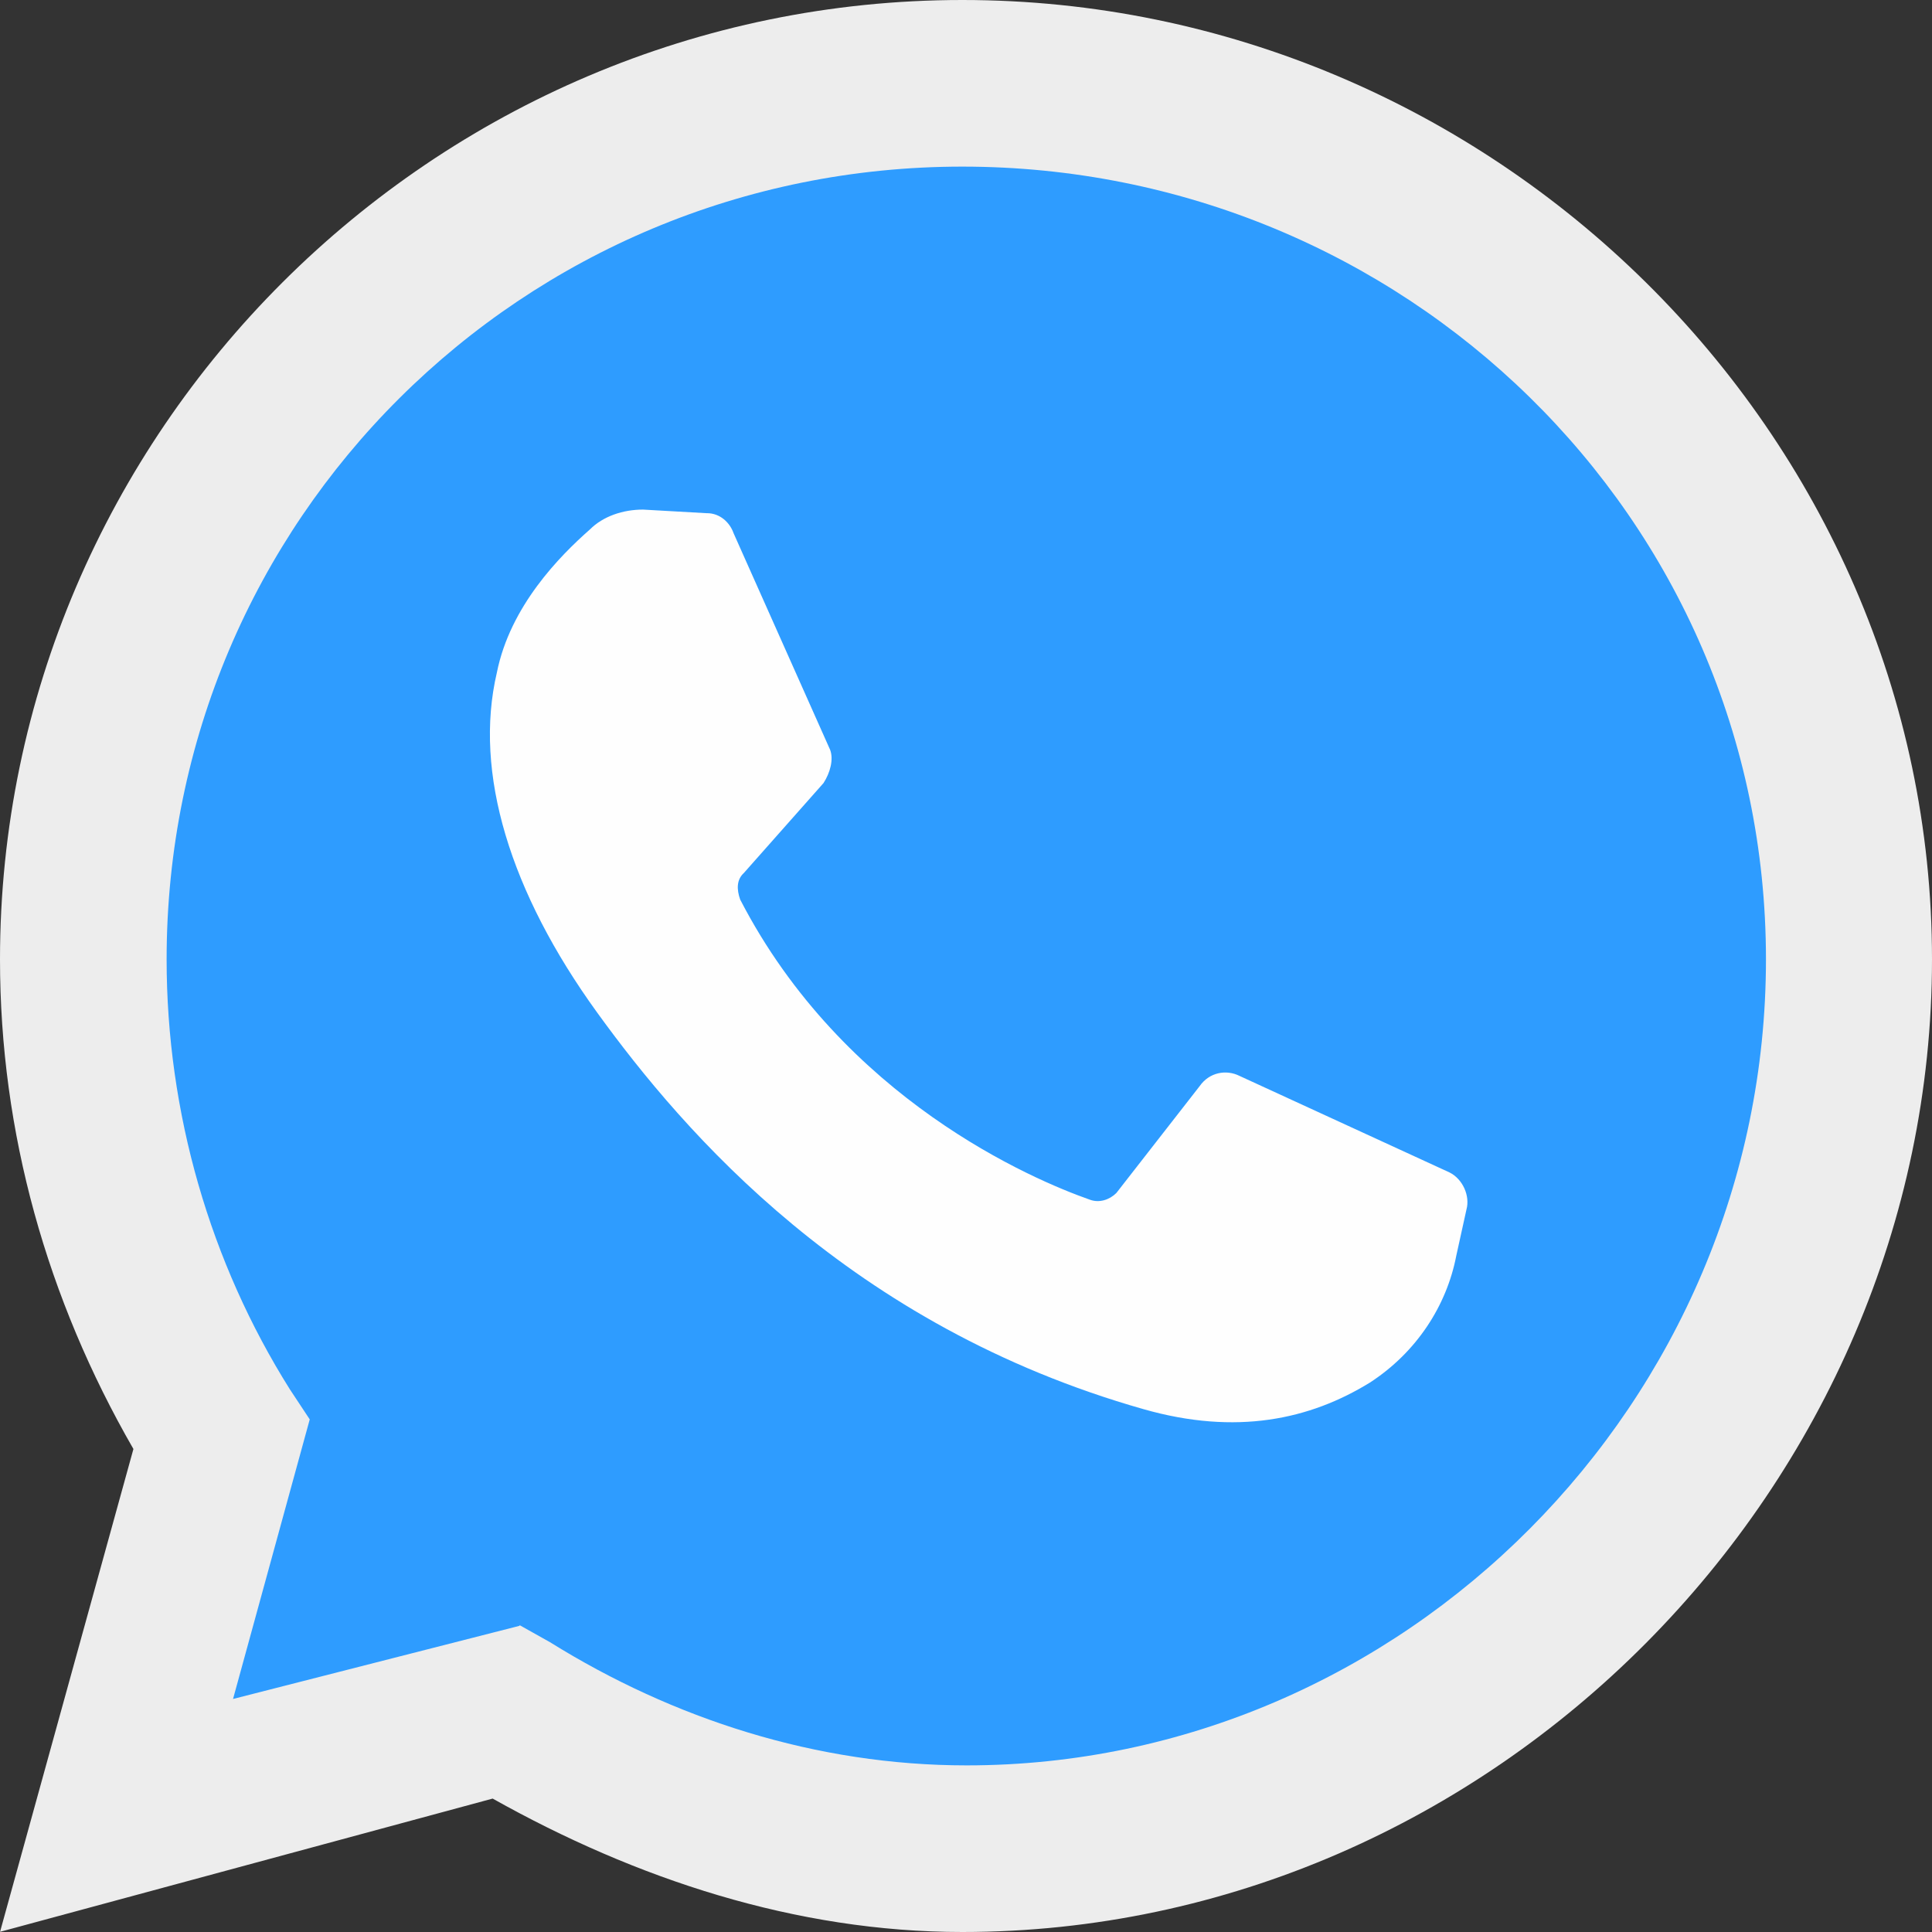
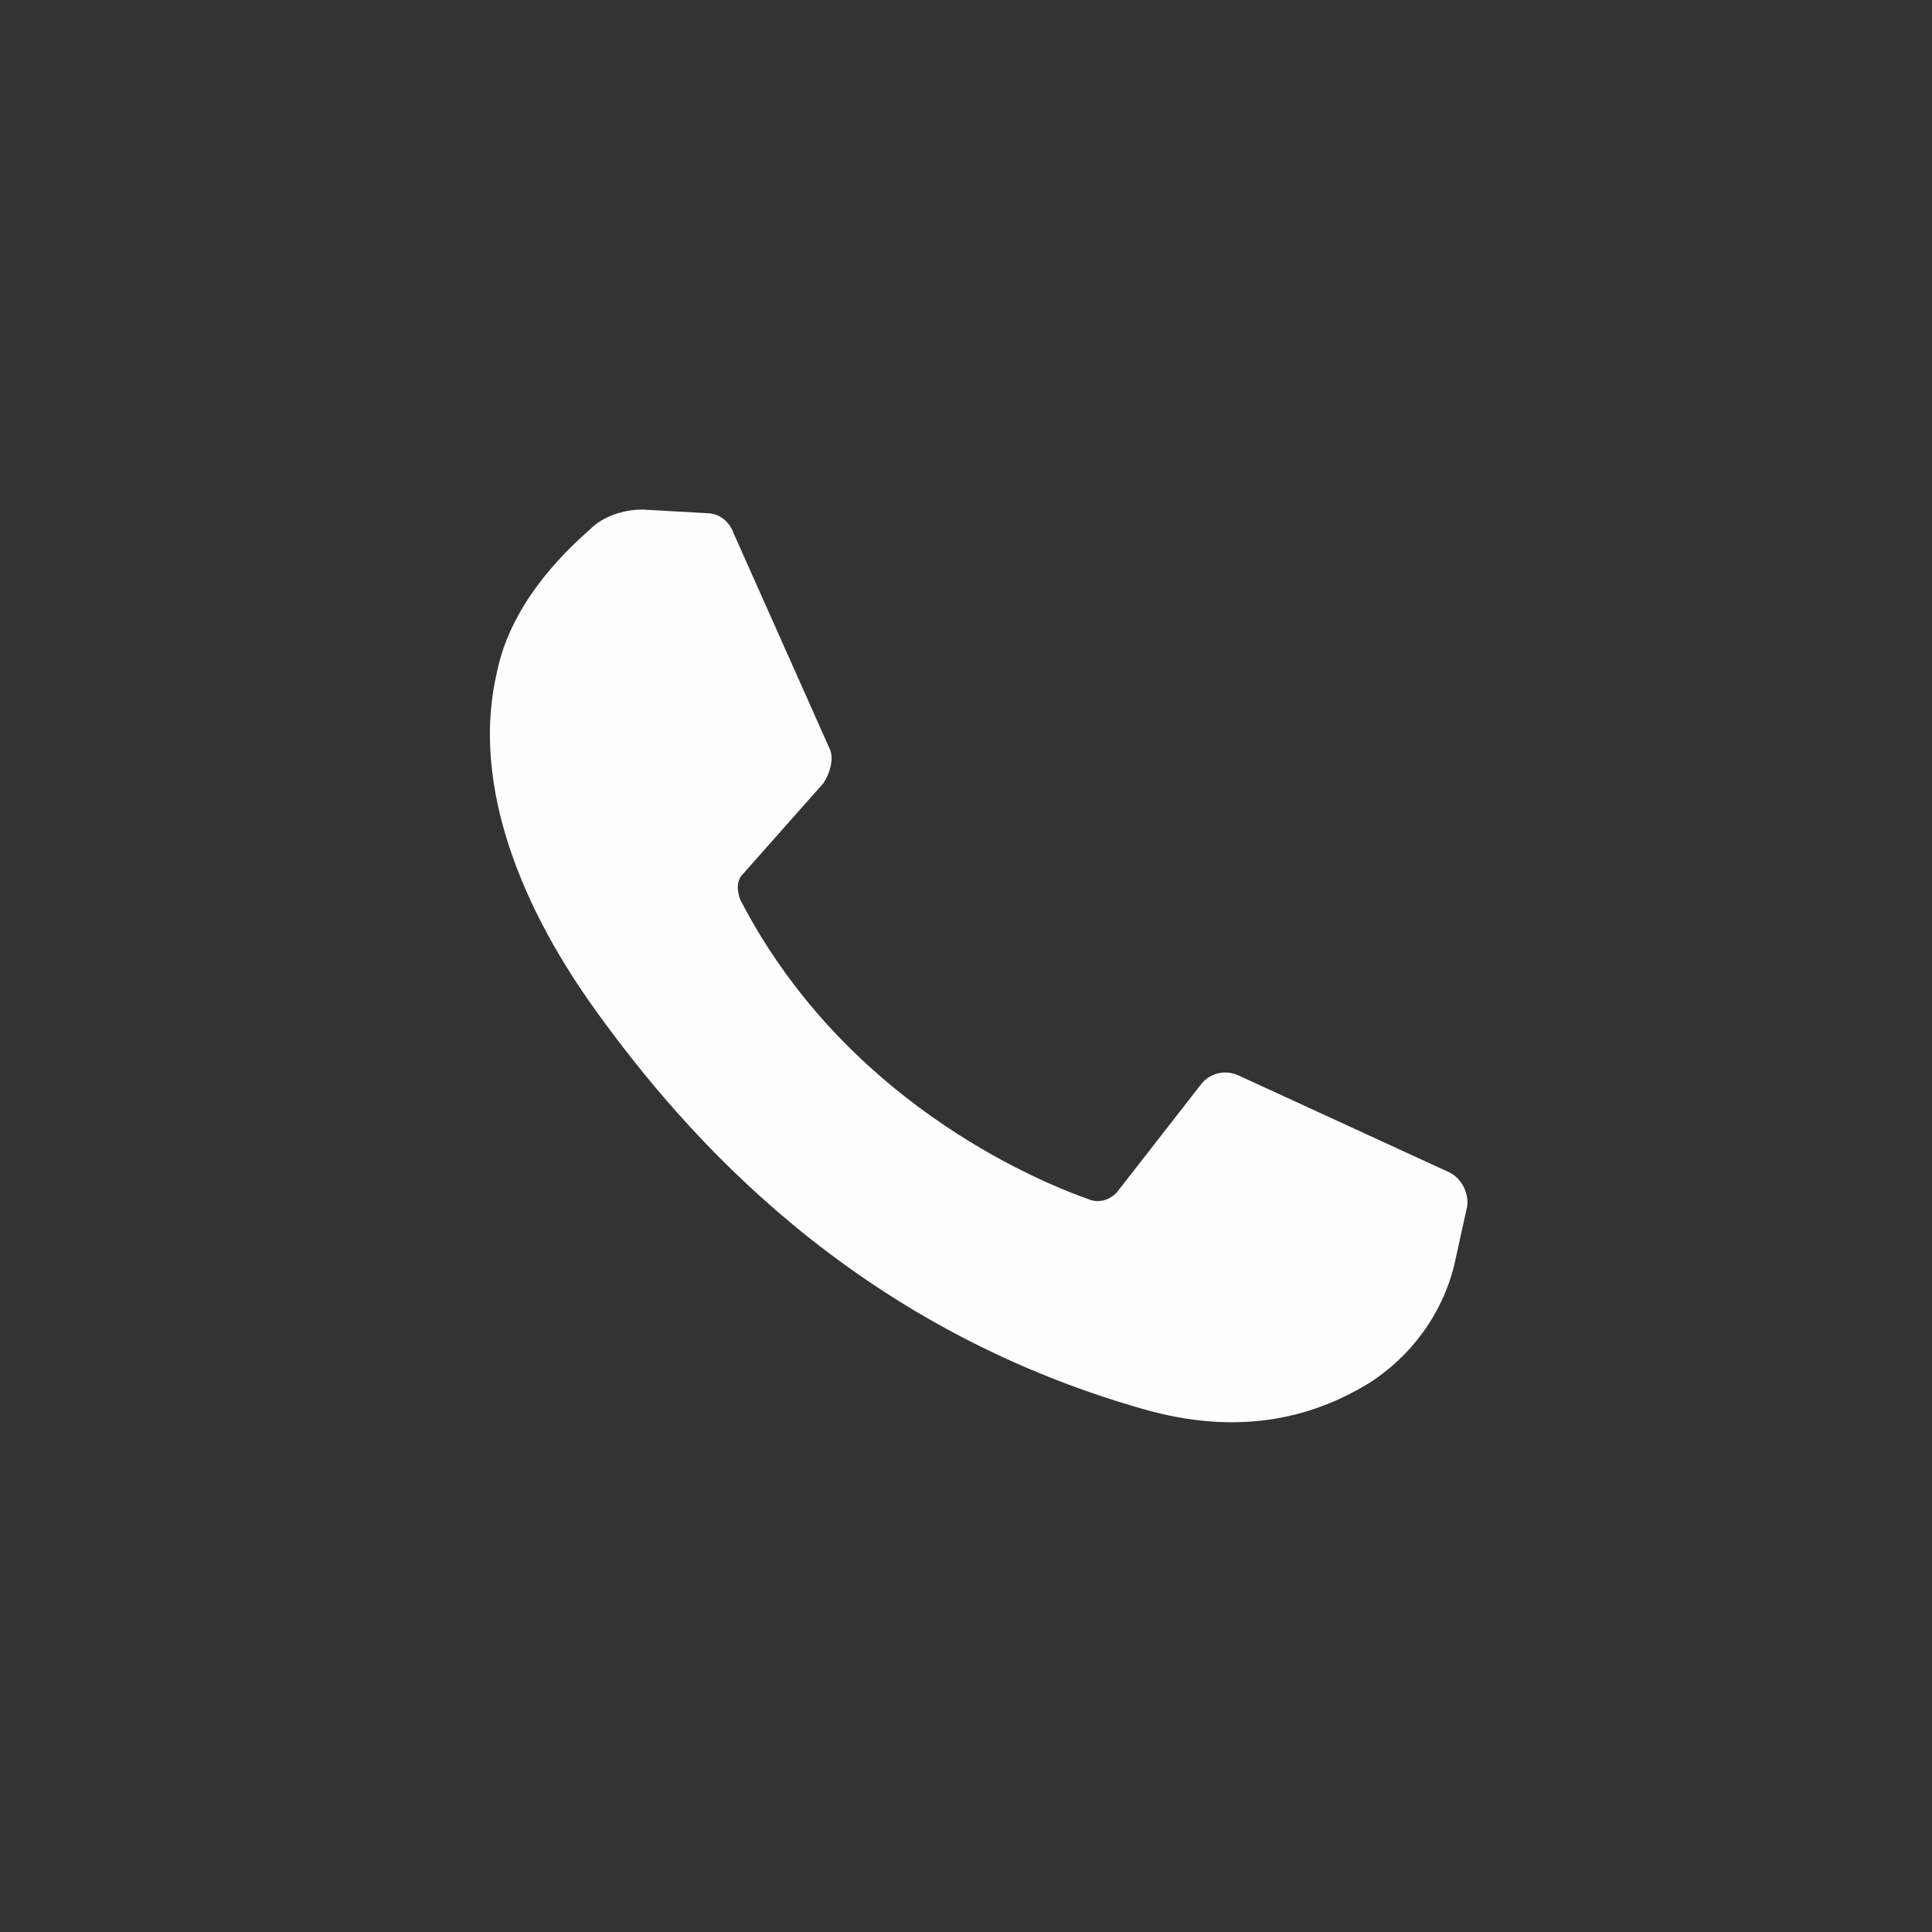
<svg xmlns="http://www.w3.org/2000/svg" width="50px" height="50px" viewBox="0 0 50 50" version="1.1">
  <rect x="0" y="0" width="50" height="50" fill="#333333" stroke="none" />
  <g id="surface1">
-     <path style=" stroke:none;fill-rule:nonzero;fill:rgb(92.941%,92.941%,92.941%);fill-opacity:1;" d="M 0 50 L 3.453 37.5 C 1.219 33.625 0 29.312 0 24.828 C 0 11.203 11.203 0 24.906 0 C 38.609 0 50 11.203 50 24.828 C 50 38.453 38.625 50 24.906 50 C 20.594 50 16.453 48.625 12.75 46.547 L -0.016 50 Z M 0 50 " />
-     <path style=" stroke:none;fill-rule:nonzero;fill:rgb(18.039%,61.176%,100%);fill-opacity:1;" d="M 13.453 42.062 L 14.234 42.5 C 17.422 44.484 21.125 45.688 25.016 45.688 C 36.312 45.688 45.703 36.297 45.703 24.828 C 45.703 13.359 36.297 4.312 24.906 4.312 C 13.516 4.312 4.312 13.453 4.312 24.828 C 4.312 28.797 5.438 32.672 7.5 35.953 L 8.016 36.734 L 6.031 43.969 L 13.438 42.078 Z M 13.453 42.062 " />
    <path style=" stroke:none;fill-rule:nonzero;fill:rgb(99.608%,99.608%,99.608%);fill-opacity:1;" d="M 18.281 13.281 L 16.641 13.188 C 16.125 13.188 15.609 13.359 15.266 13.703 C 14.484 14.391 13.203 15.688 12.859 17.406 C 12.25 20 13.203 23.094 15.453 26.203 C 17.703 29.312 22 34.312 29.594 36.469 C 32 37.156 33.906 36.734 35.453 35.781 C 36.656 35 37.438 33.797 37.688 32.5 L 37.953 31.297 C 38.047 30.953 37.859 30.516 37.516 30.344 L 32.078 27.844 C 31.734 27.672 31.297 27.75 31.047 28.109 L 28.891 30.875 C 28.719 31.047 28.453 31.141 28.203 31.047 C 26.734 30.531 21.828 28.453 19.156 23.281 C 19.062 23.016 19.062 22.766 19.25 22.594 L 21.312 20.266 C 21.484 20 21.578 19.656 21.484 19.406 L 18.984 13.797 C 18.891 13.531 18.641 13.281 18.297 13.281 " />
  </g>
</svg>